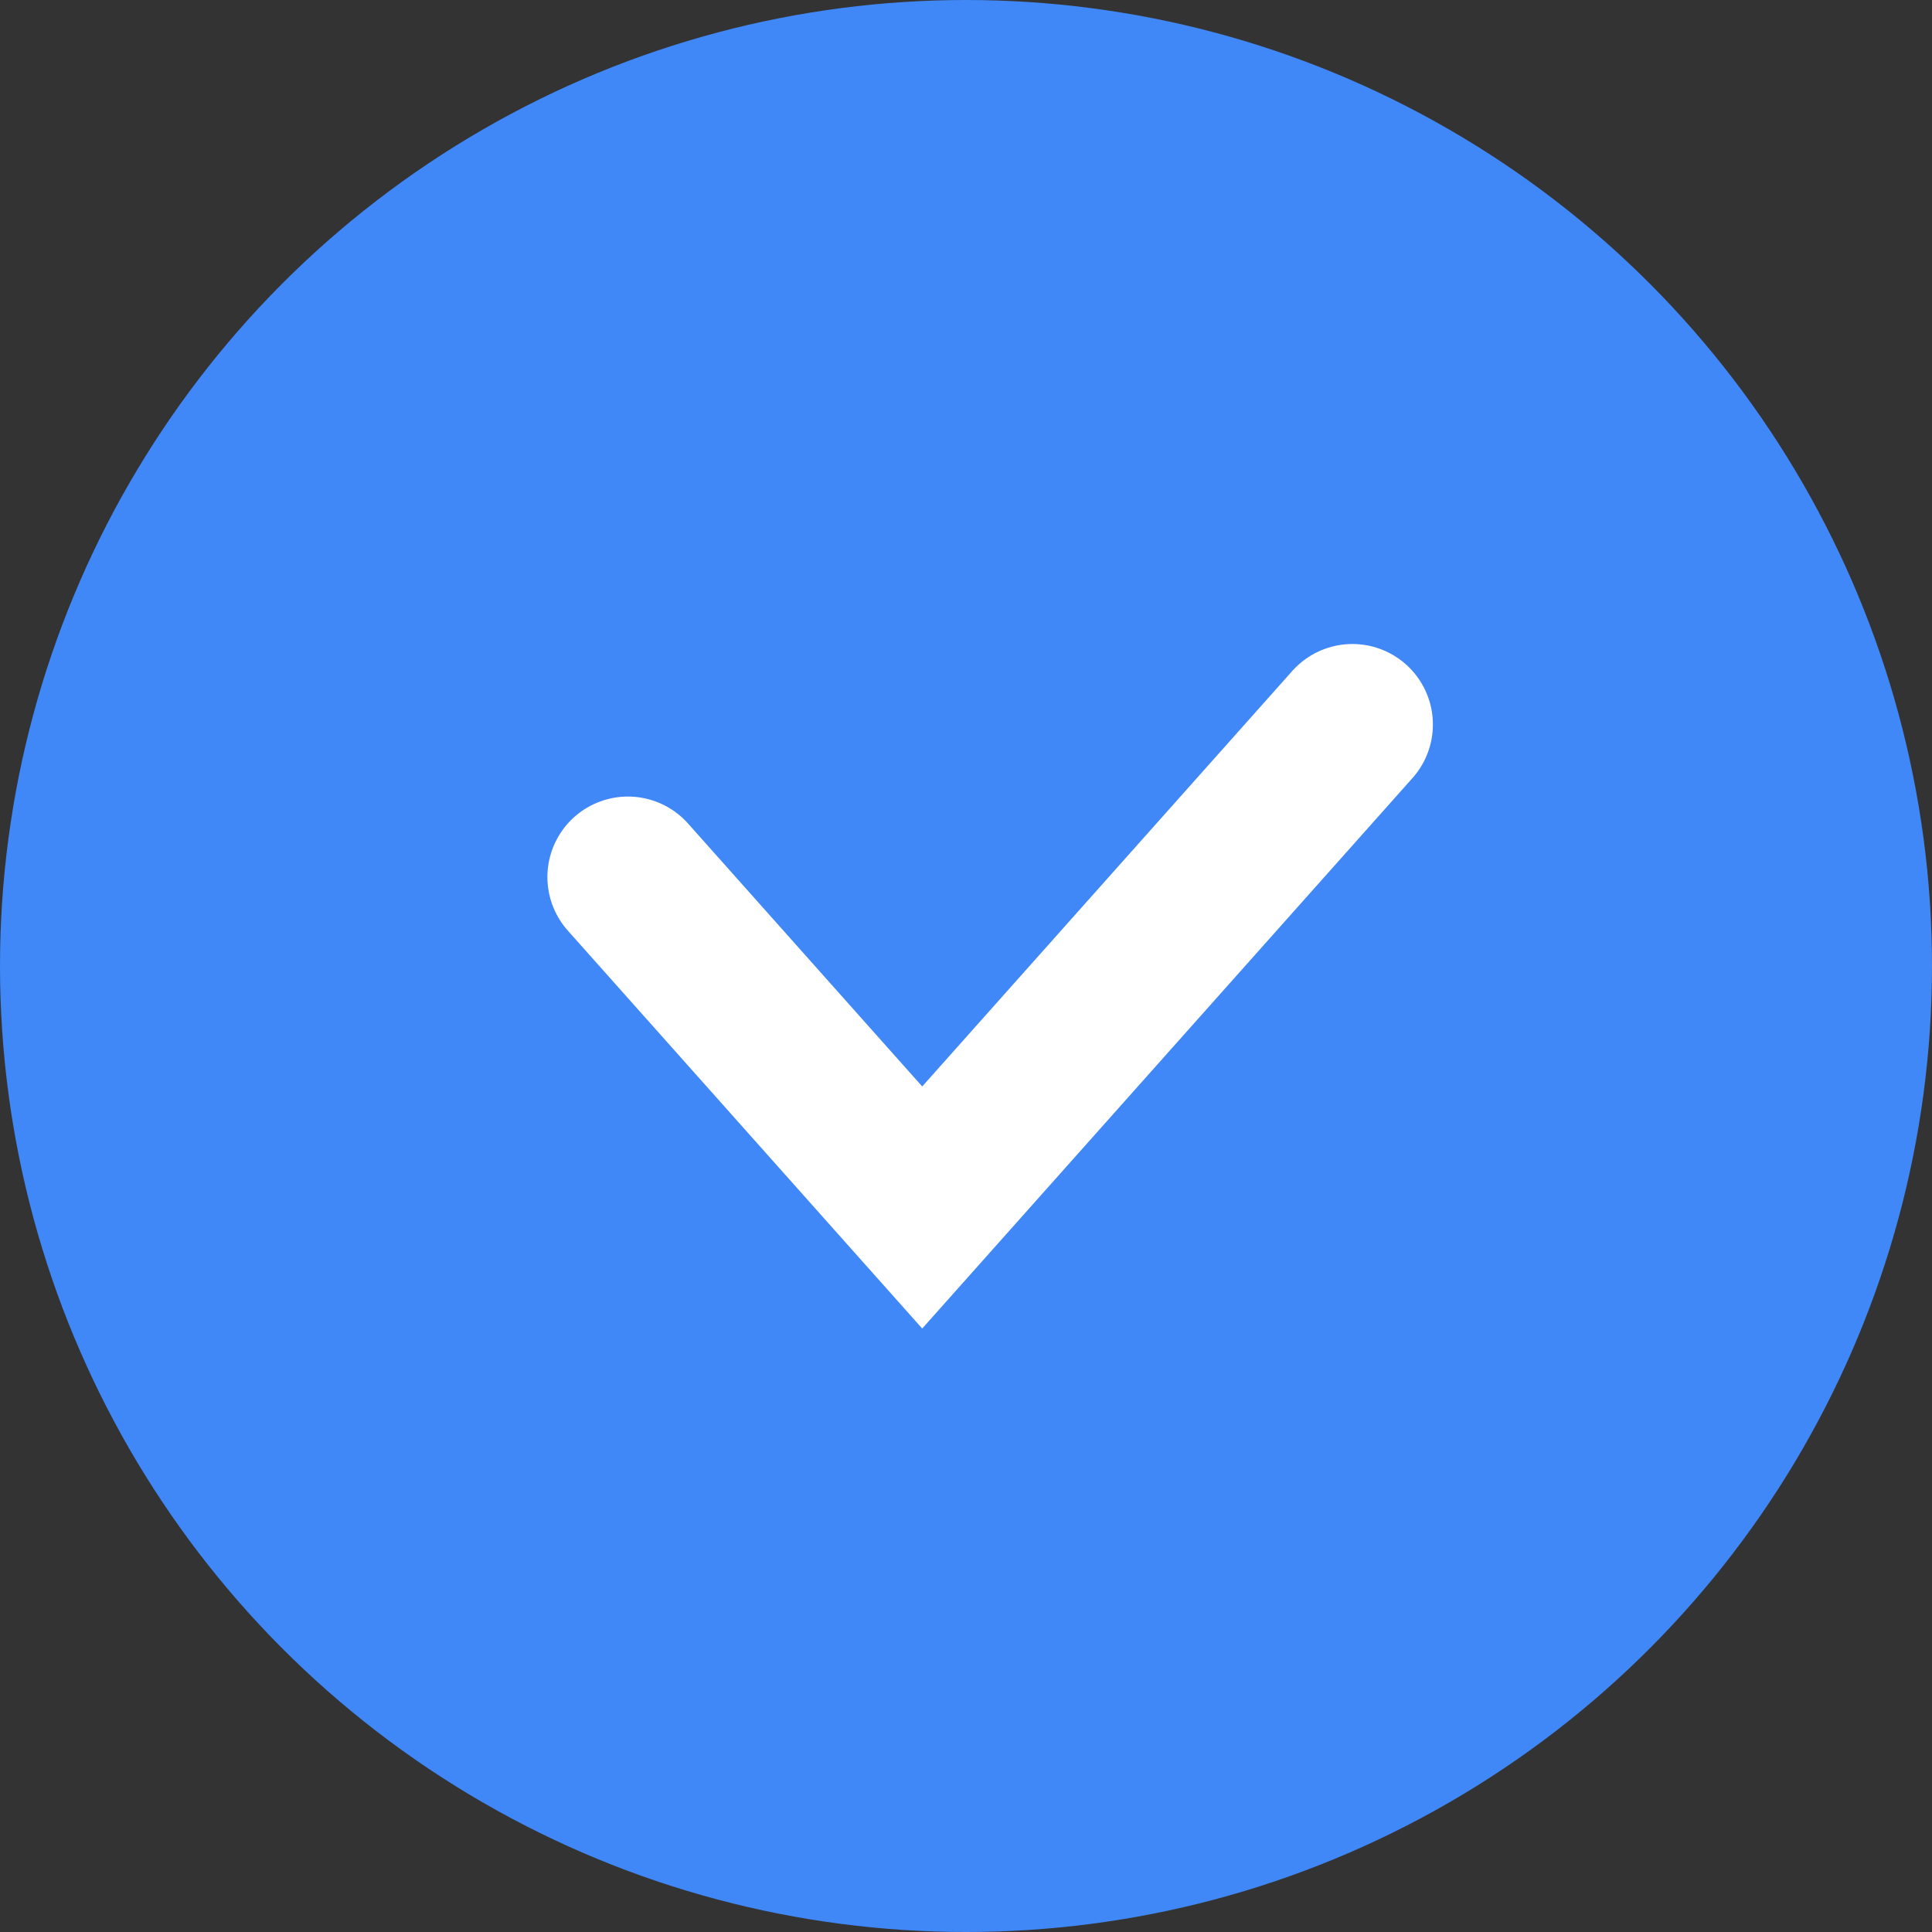
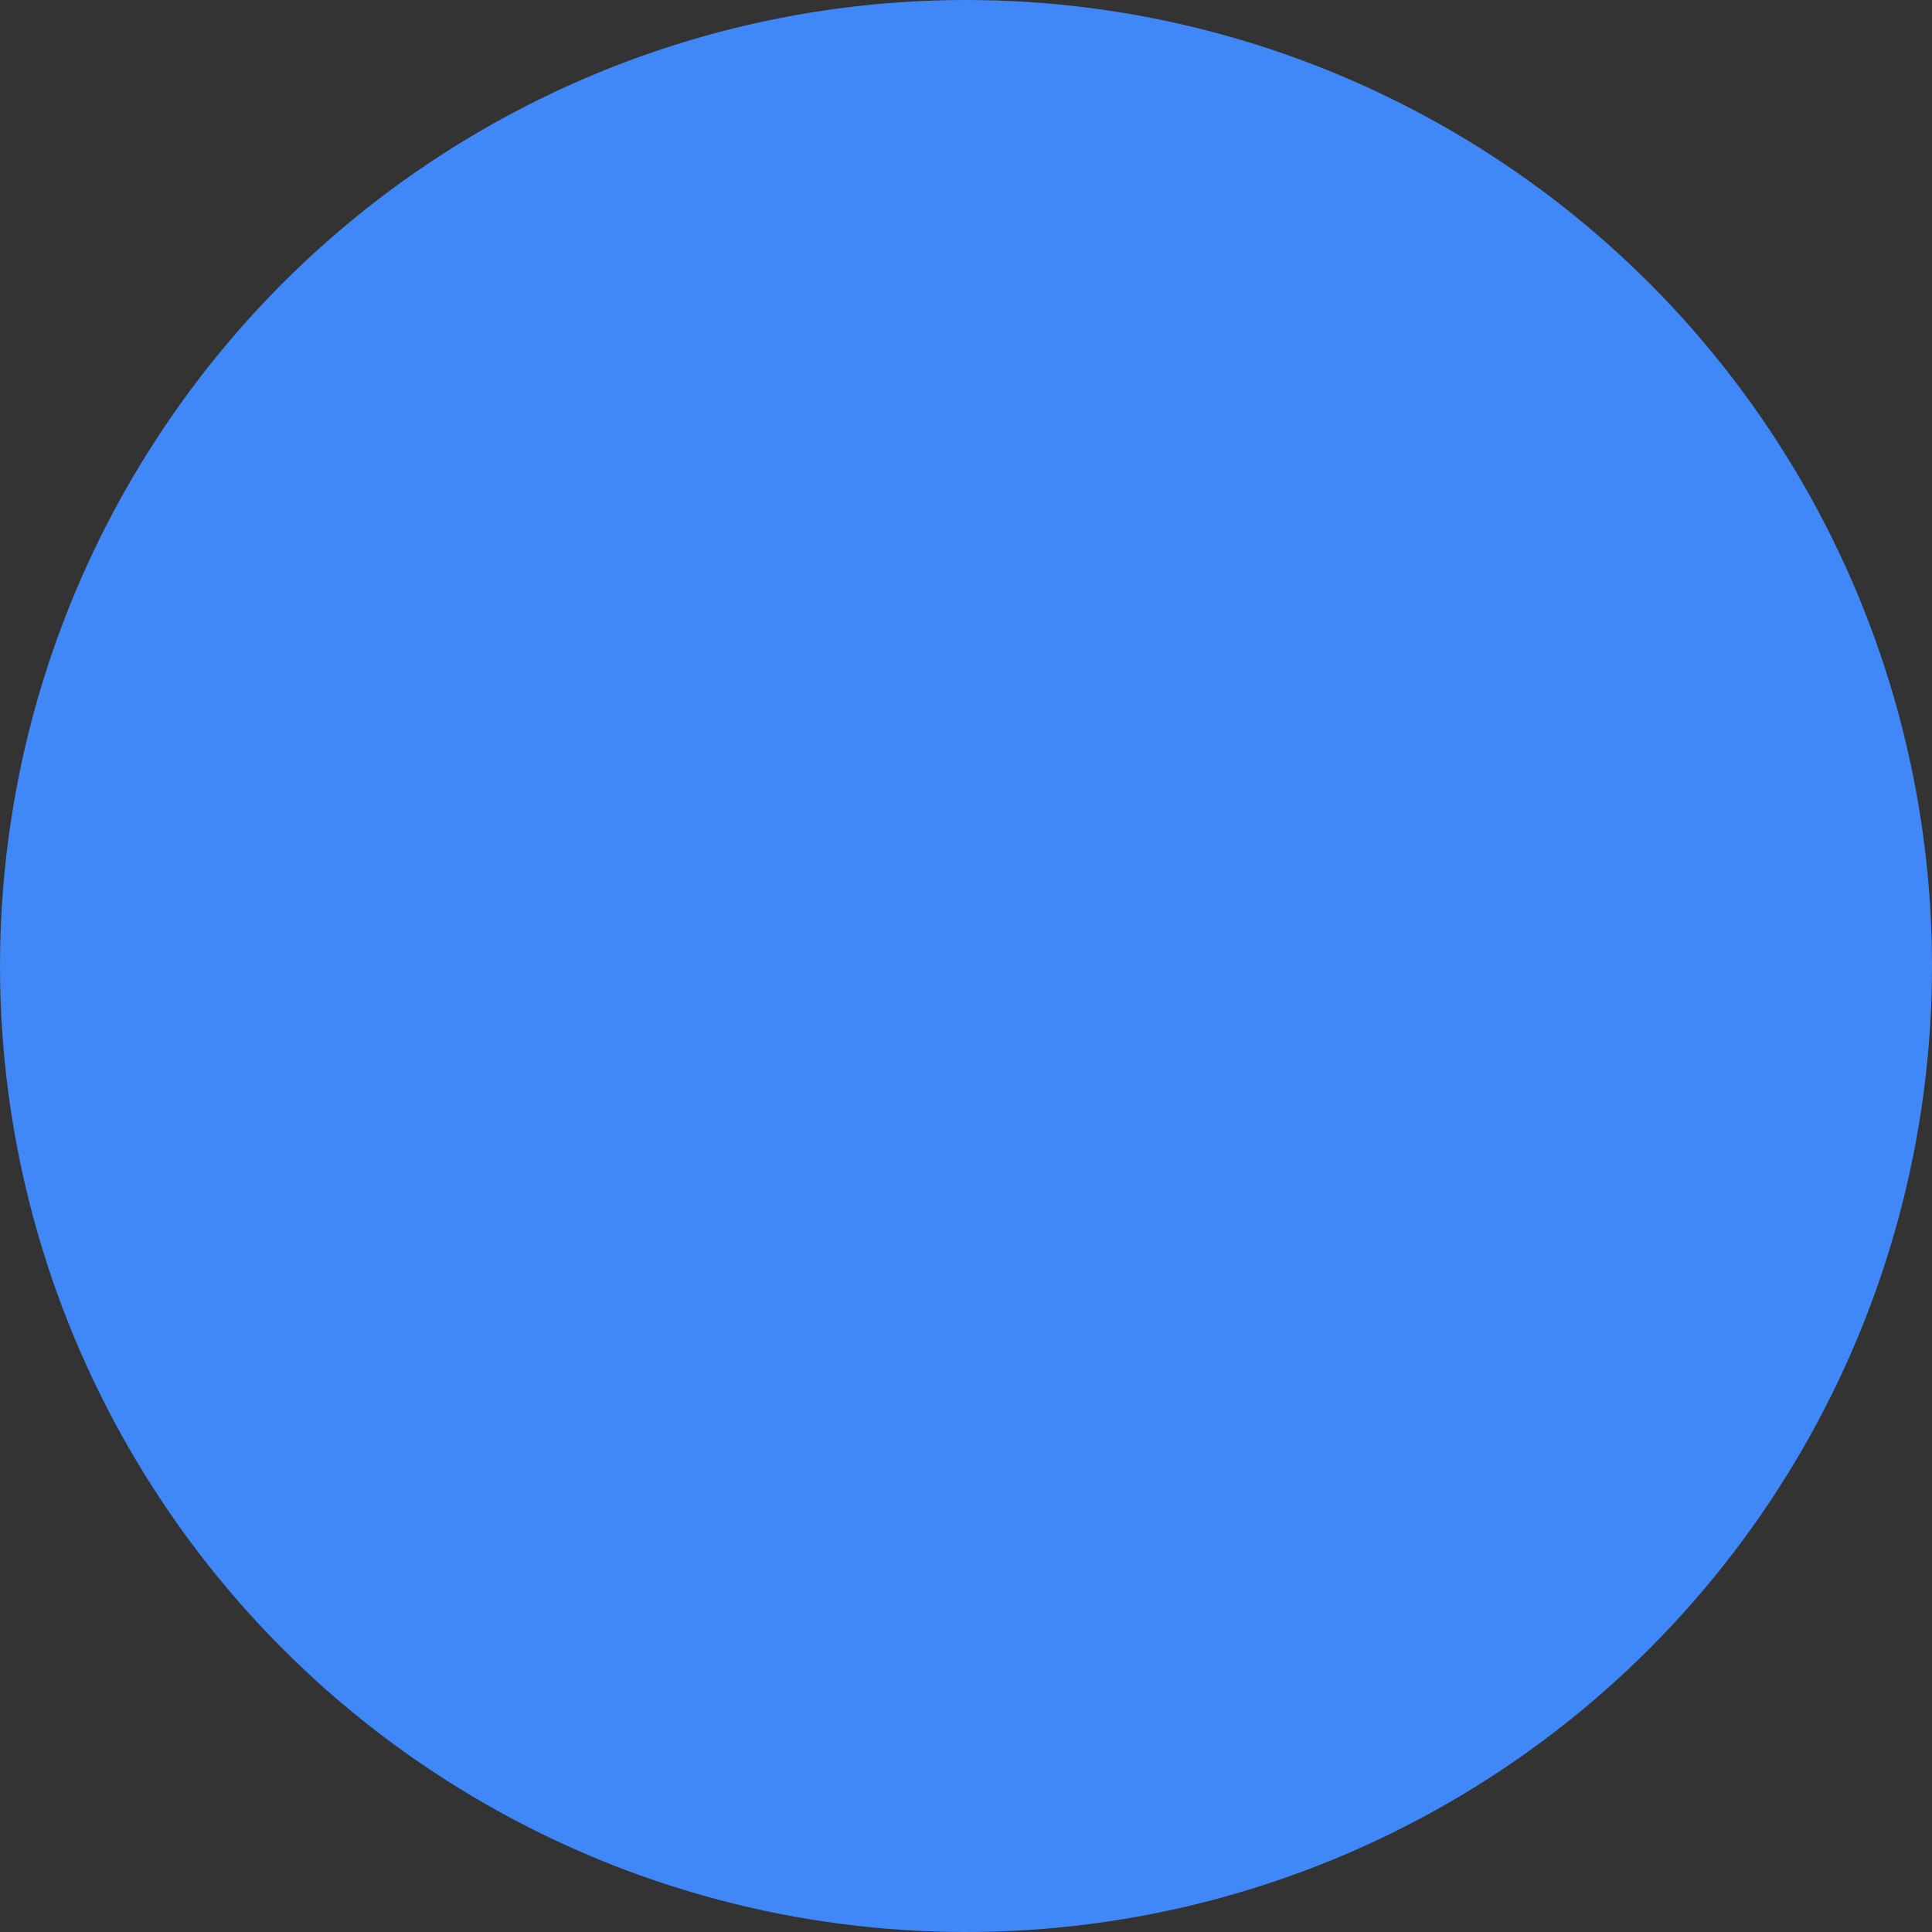
<svg xmlns="http://www.w3.org/2000/svg" width="24" height="24" viewBox="0 0 24 24" fill="none">
  <rect x="0" y="0" width="24" height="24" fill="#333333" stroke="none" />
  <circle cx="12" cy="12" r="12" fill="#4087F7" />
-   <path d="M7.8 10.895L11.456 15L16.8 9" stroke="white" stroke-width="2" stroke-linecap="round" />
</svg>